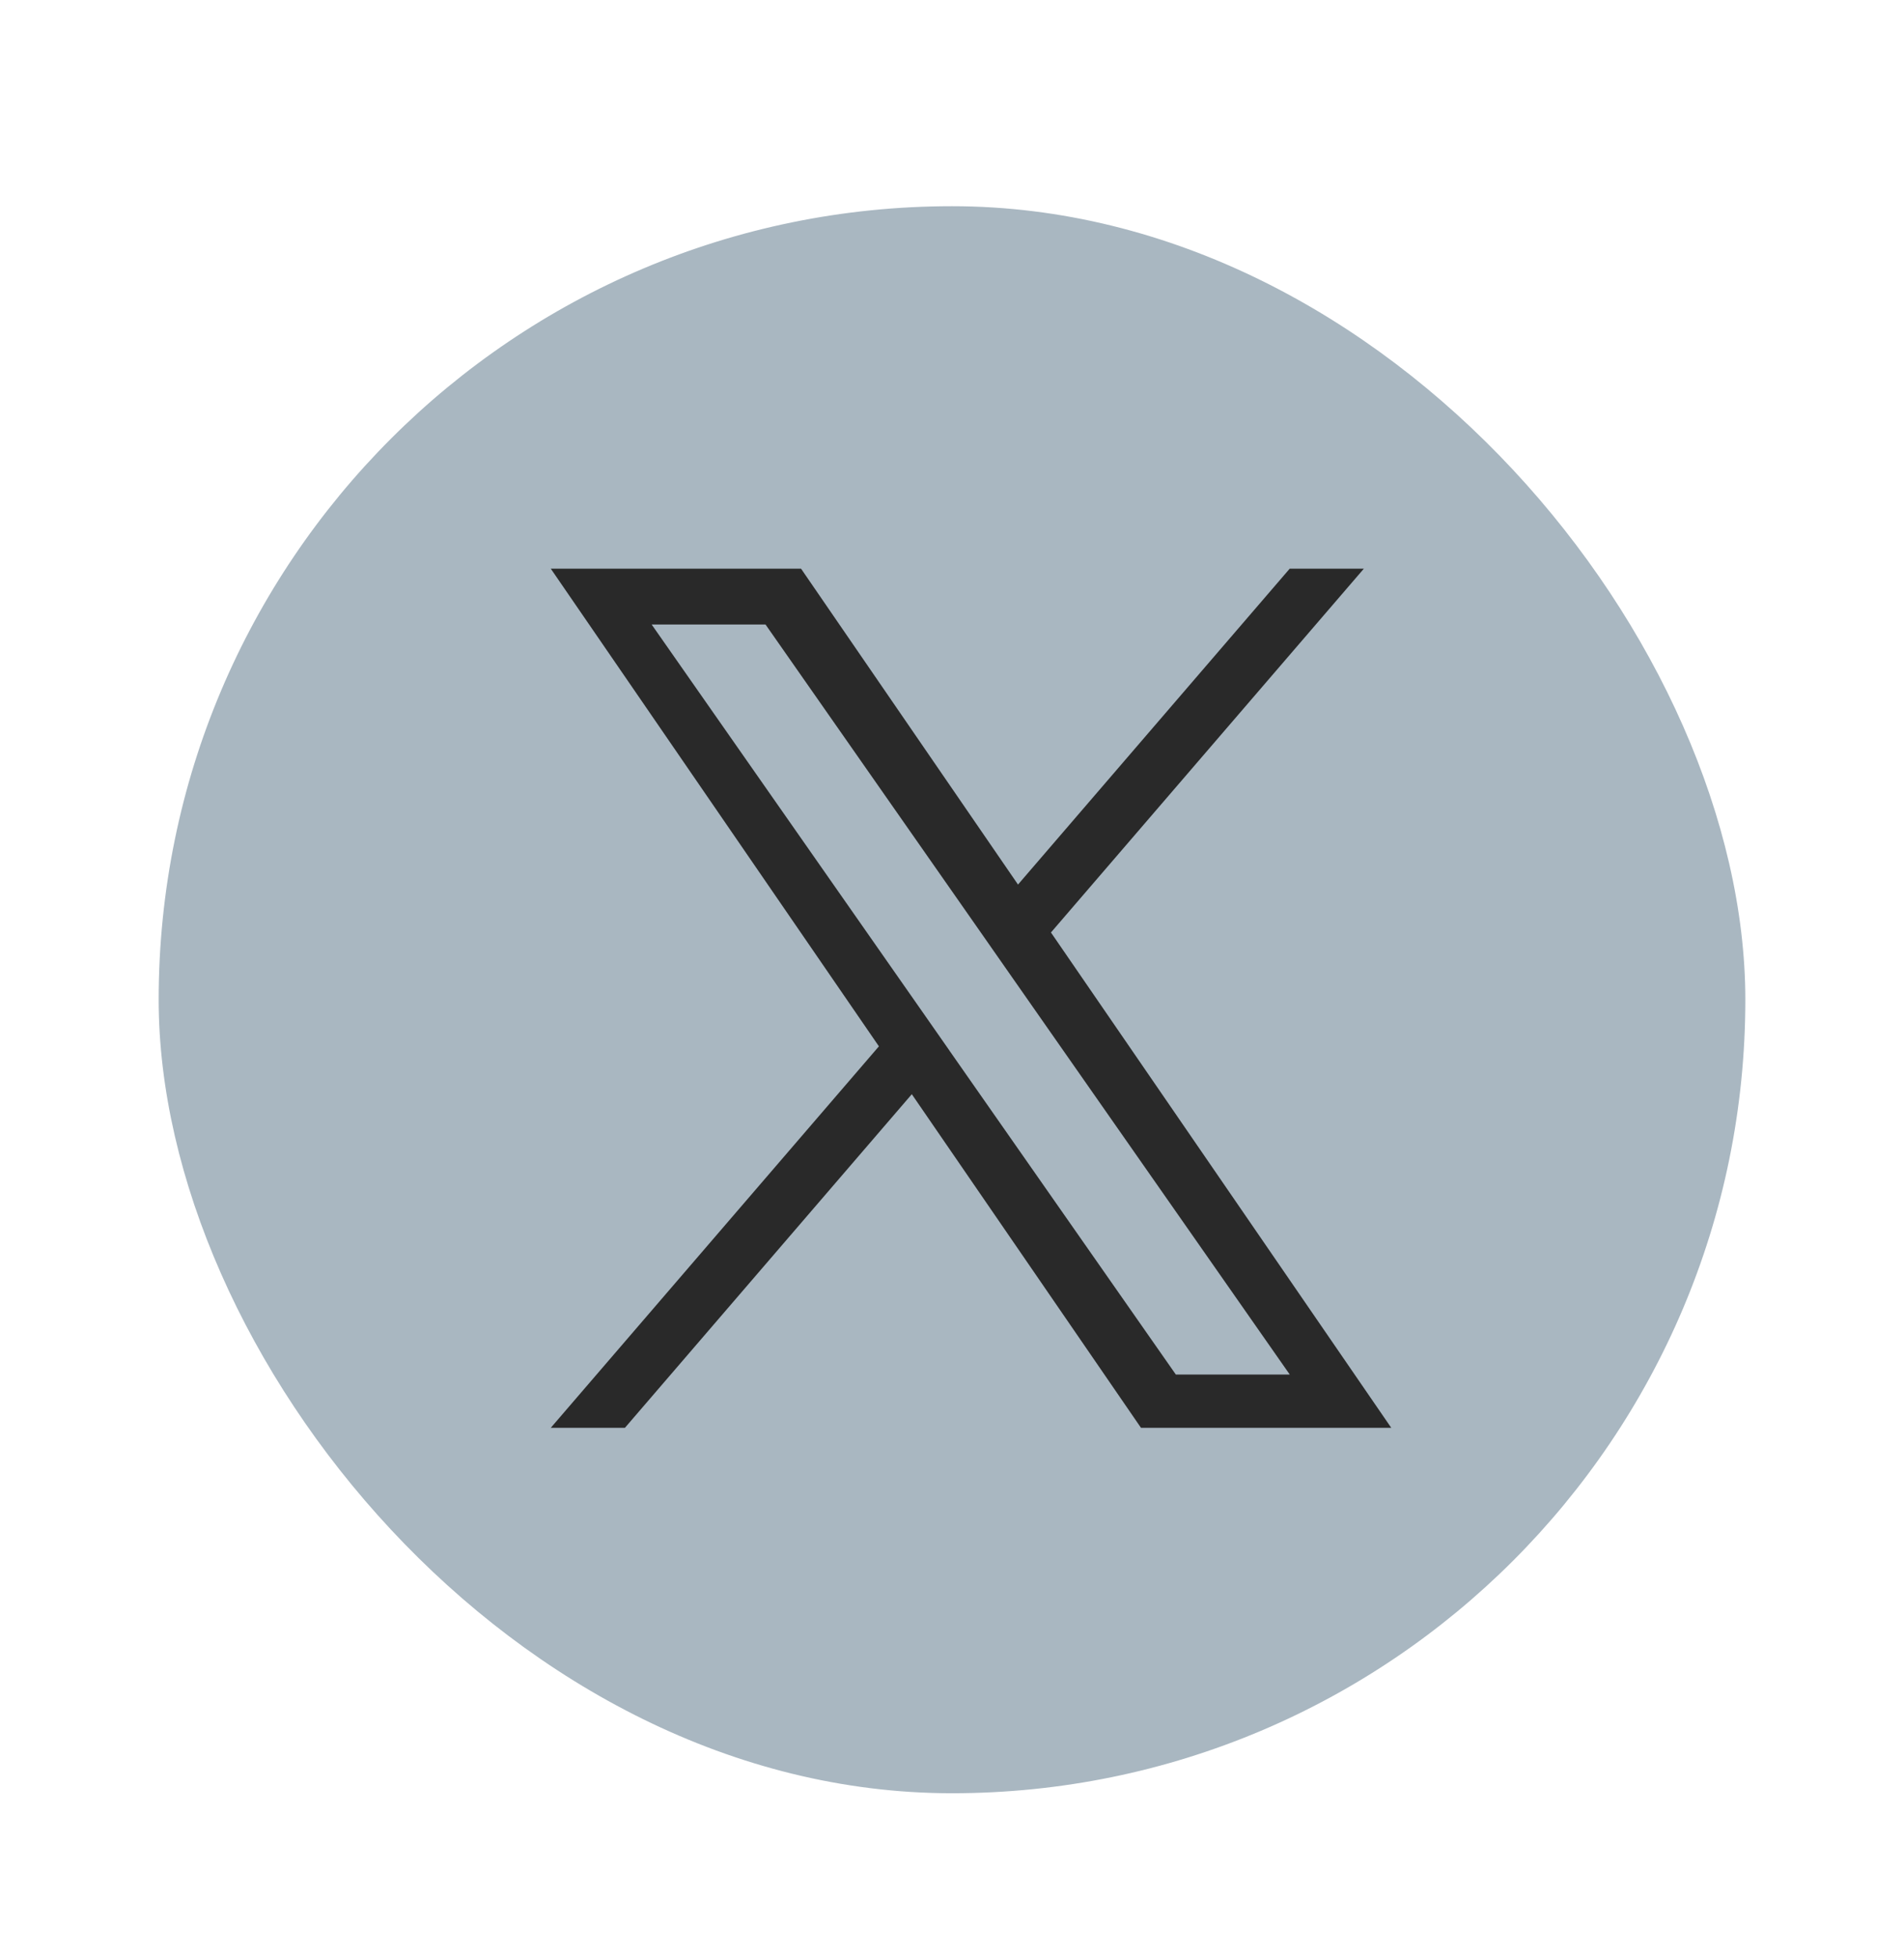
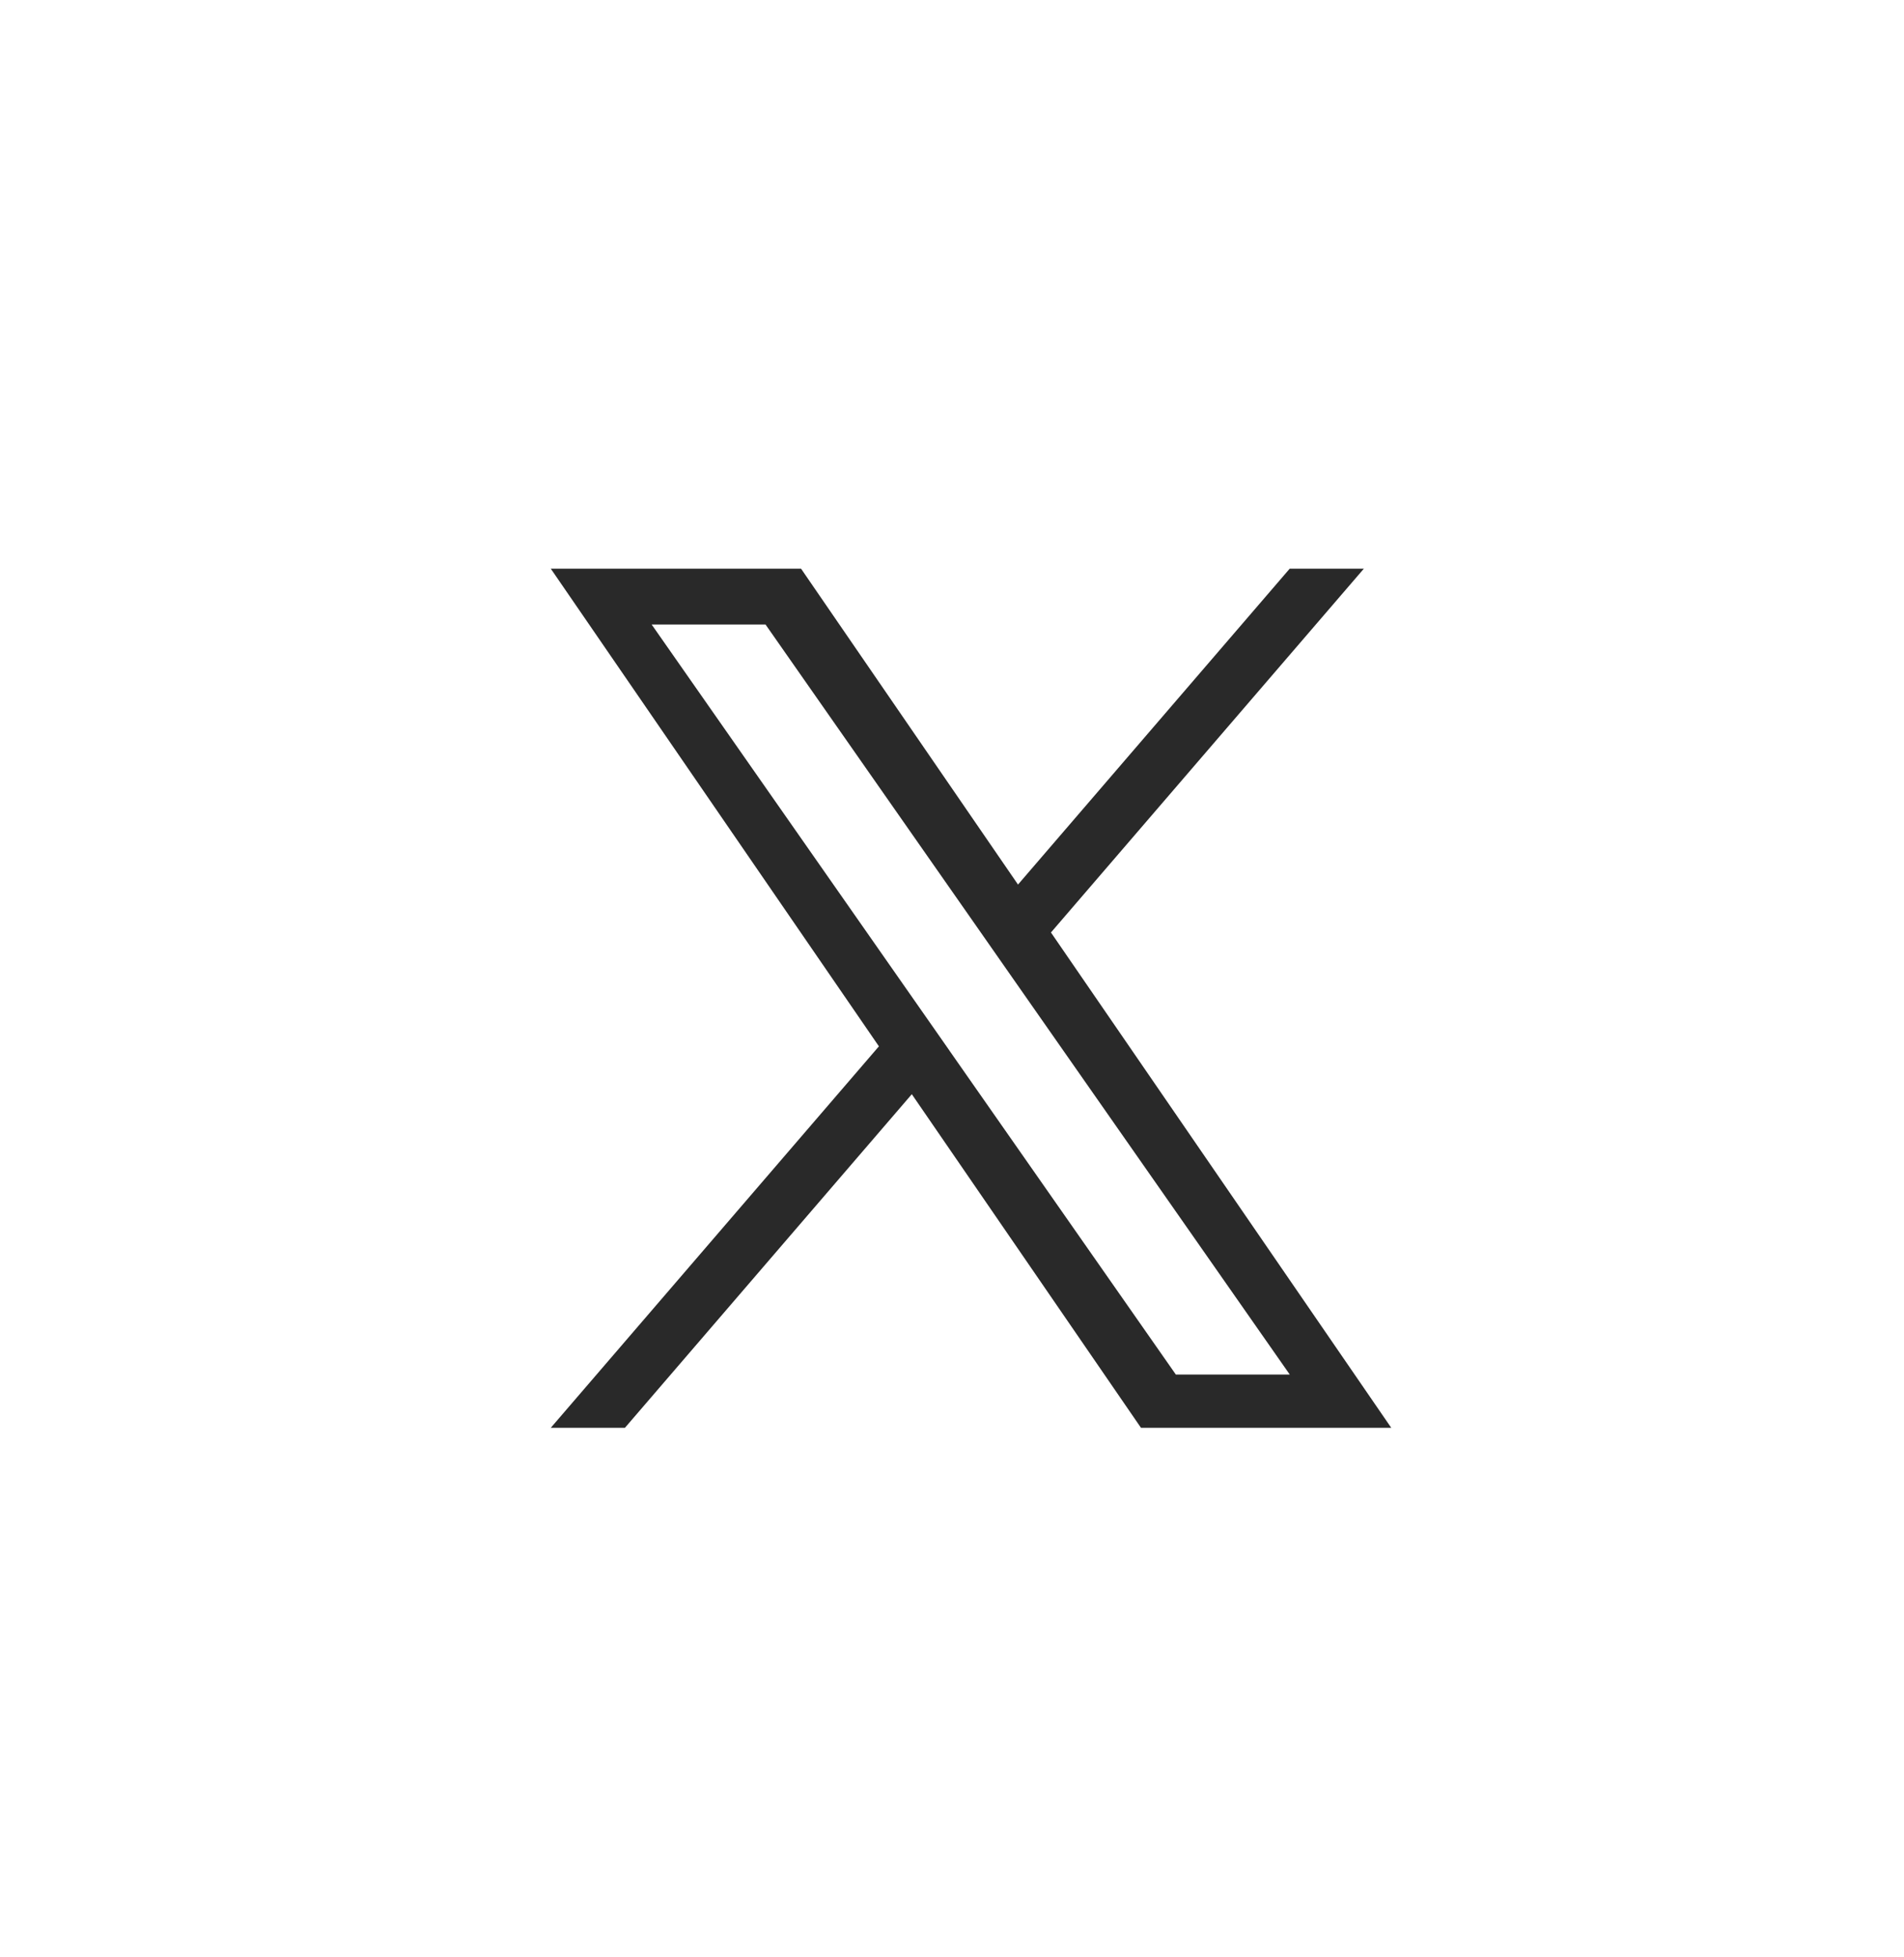
<svg xmlns="http://www.w3.org/2000/svg" width="36" height="37" viewBox="0 0 36 37" fill="none">
-   <rect x="3" y="3.898" width="30" height="30" rx="15" fill="#A9B7C1" />
-   <path d="M19.871 17.627L25.787 10.75H24.385L19.248 16.721L15.146 10.75H10.414L16.618 19.779L10.414 26.99H11.816L17.24 20.684L21.573 26.99H26.305L19.871 17.627H19.871ZM17.951 19.858L17.323 18.959L12.321 11.805H14.474L18.511 17.579L19.139 18.478L24.386 25.983H22.232L17.951 19.859V19.858Z" fill="#292929" />
+   <path d="M19.871 17.627L25.787 10.75H24.385L19.248 16.721L15.146 10.75H10.414L16.618 19.779L10.414 26.99H11.816L17.24 20.684L21.573 26.99H26.305L19.871 17.627H19.871ZM17.951 19.858L12.321 11.805H14.474L18.511 17.579L19.139 18.478L24.386 25.983H22.232L17.951 19.859V19.858Z" fill="#292929" />
</svg>